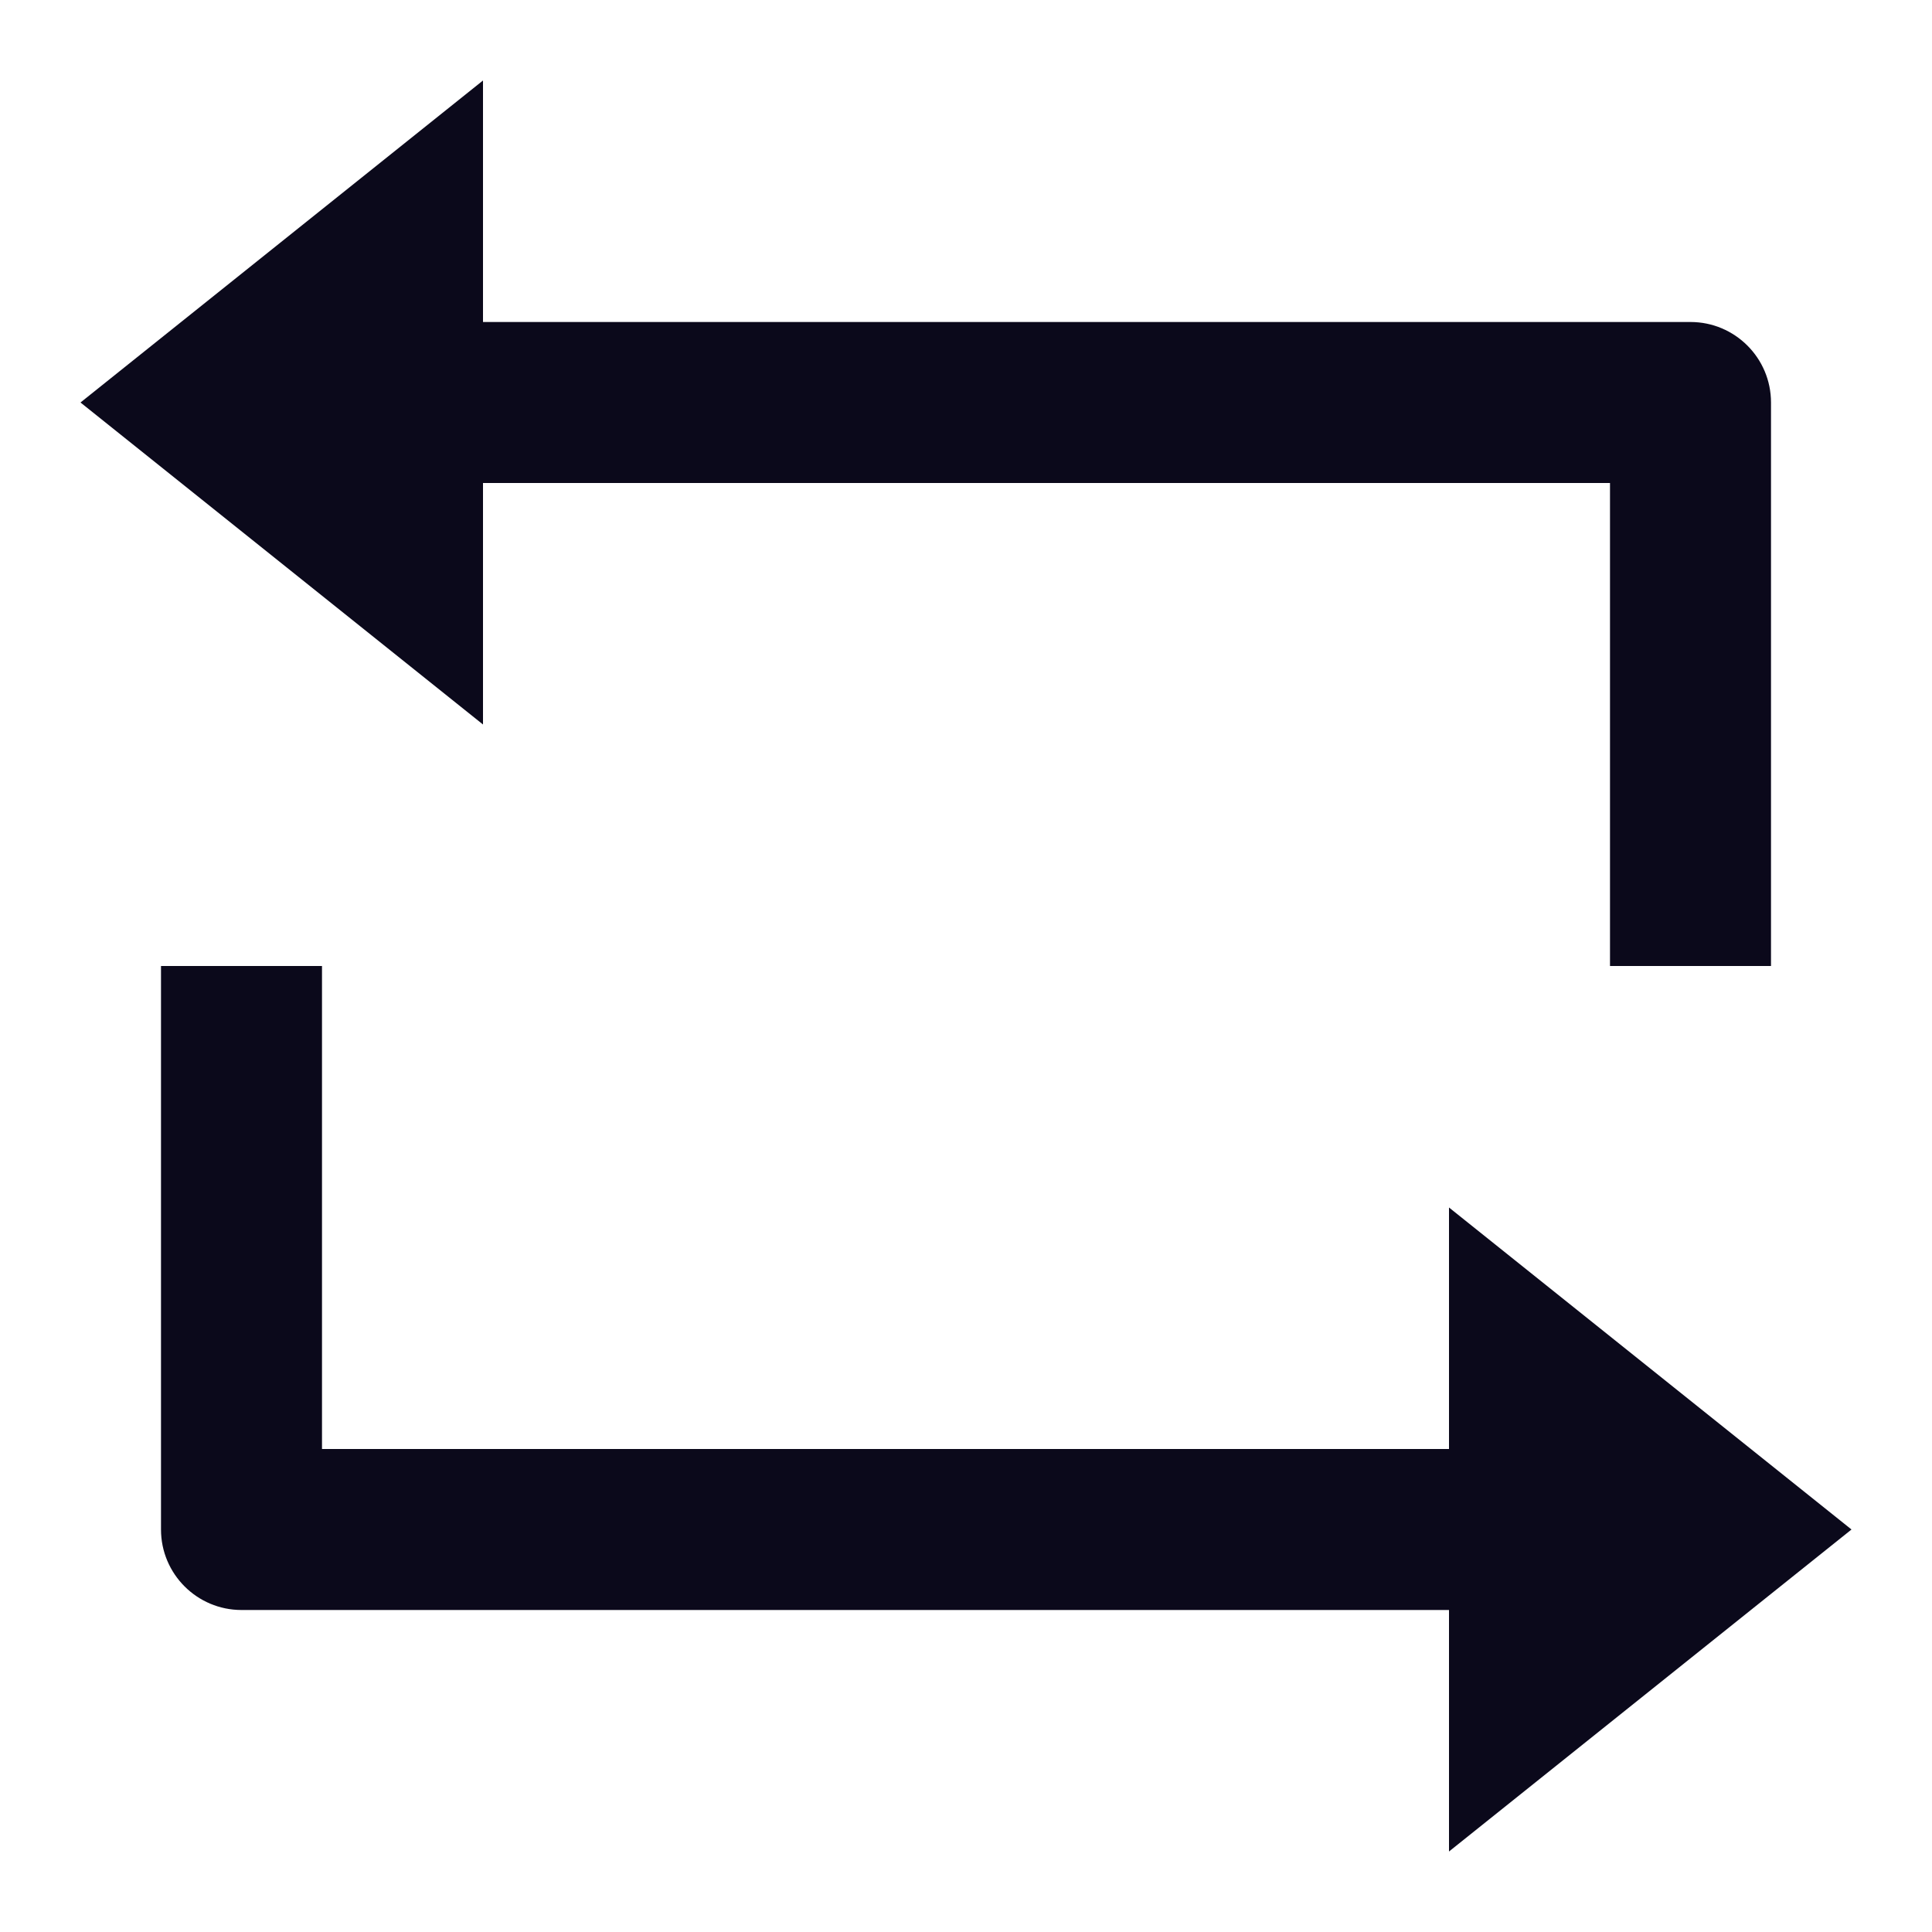
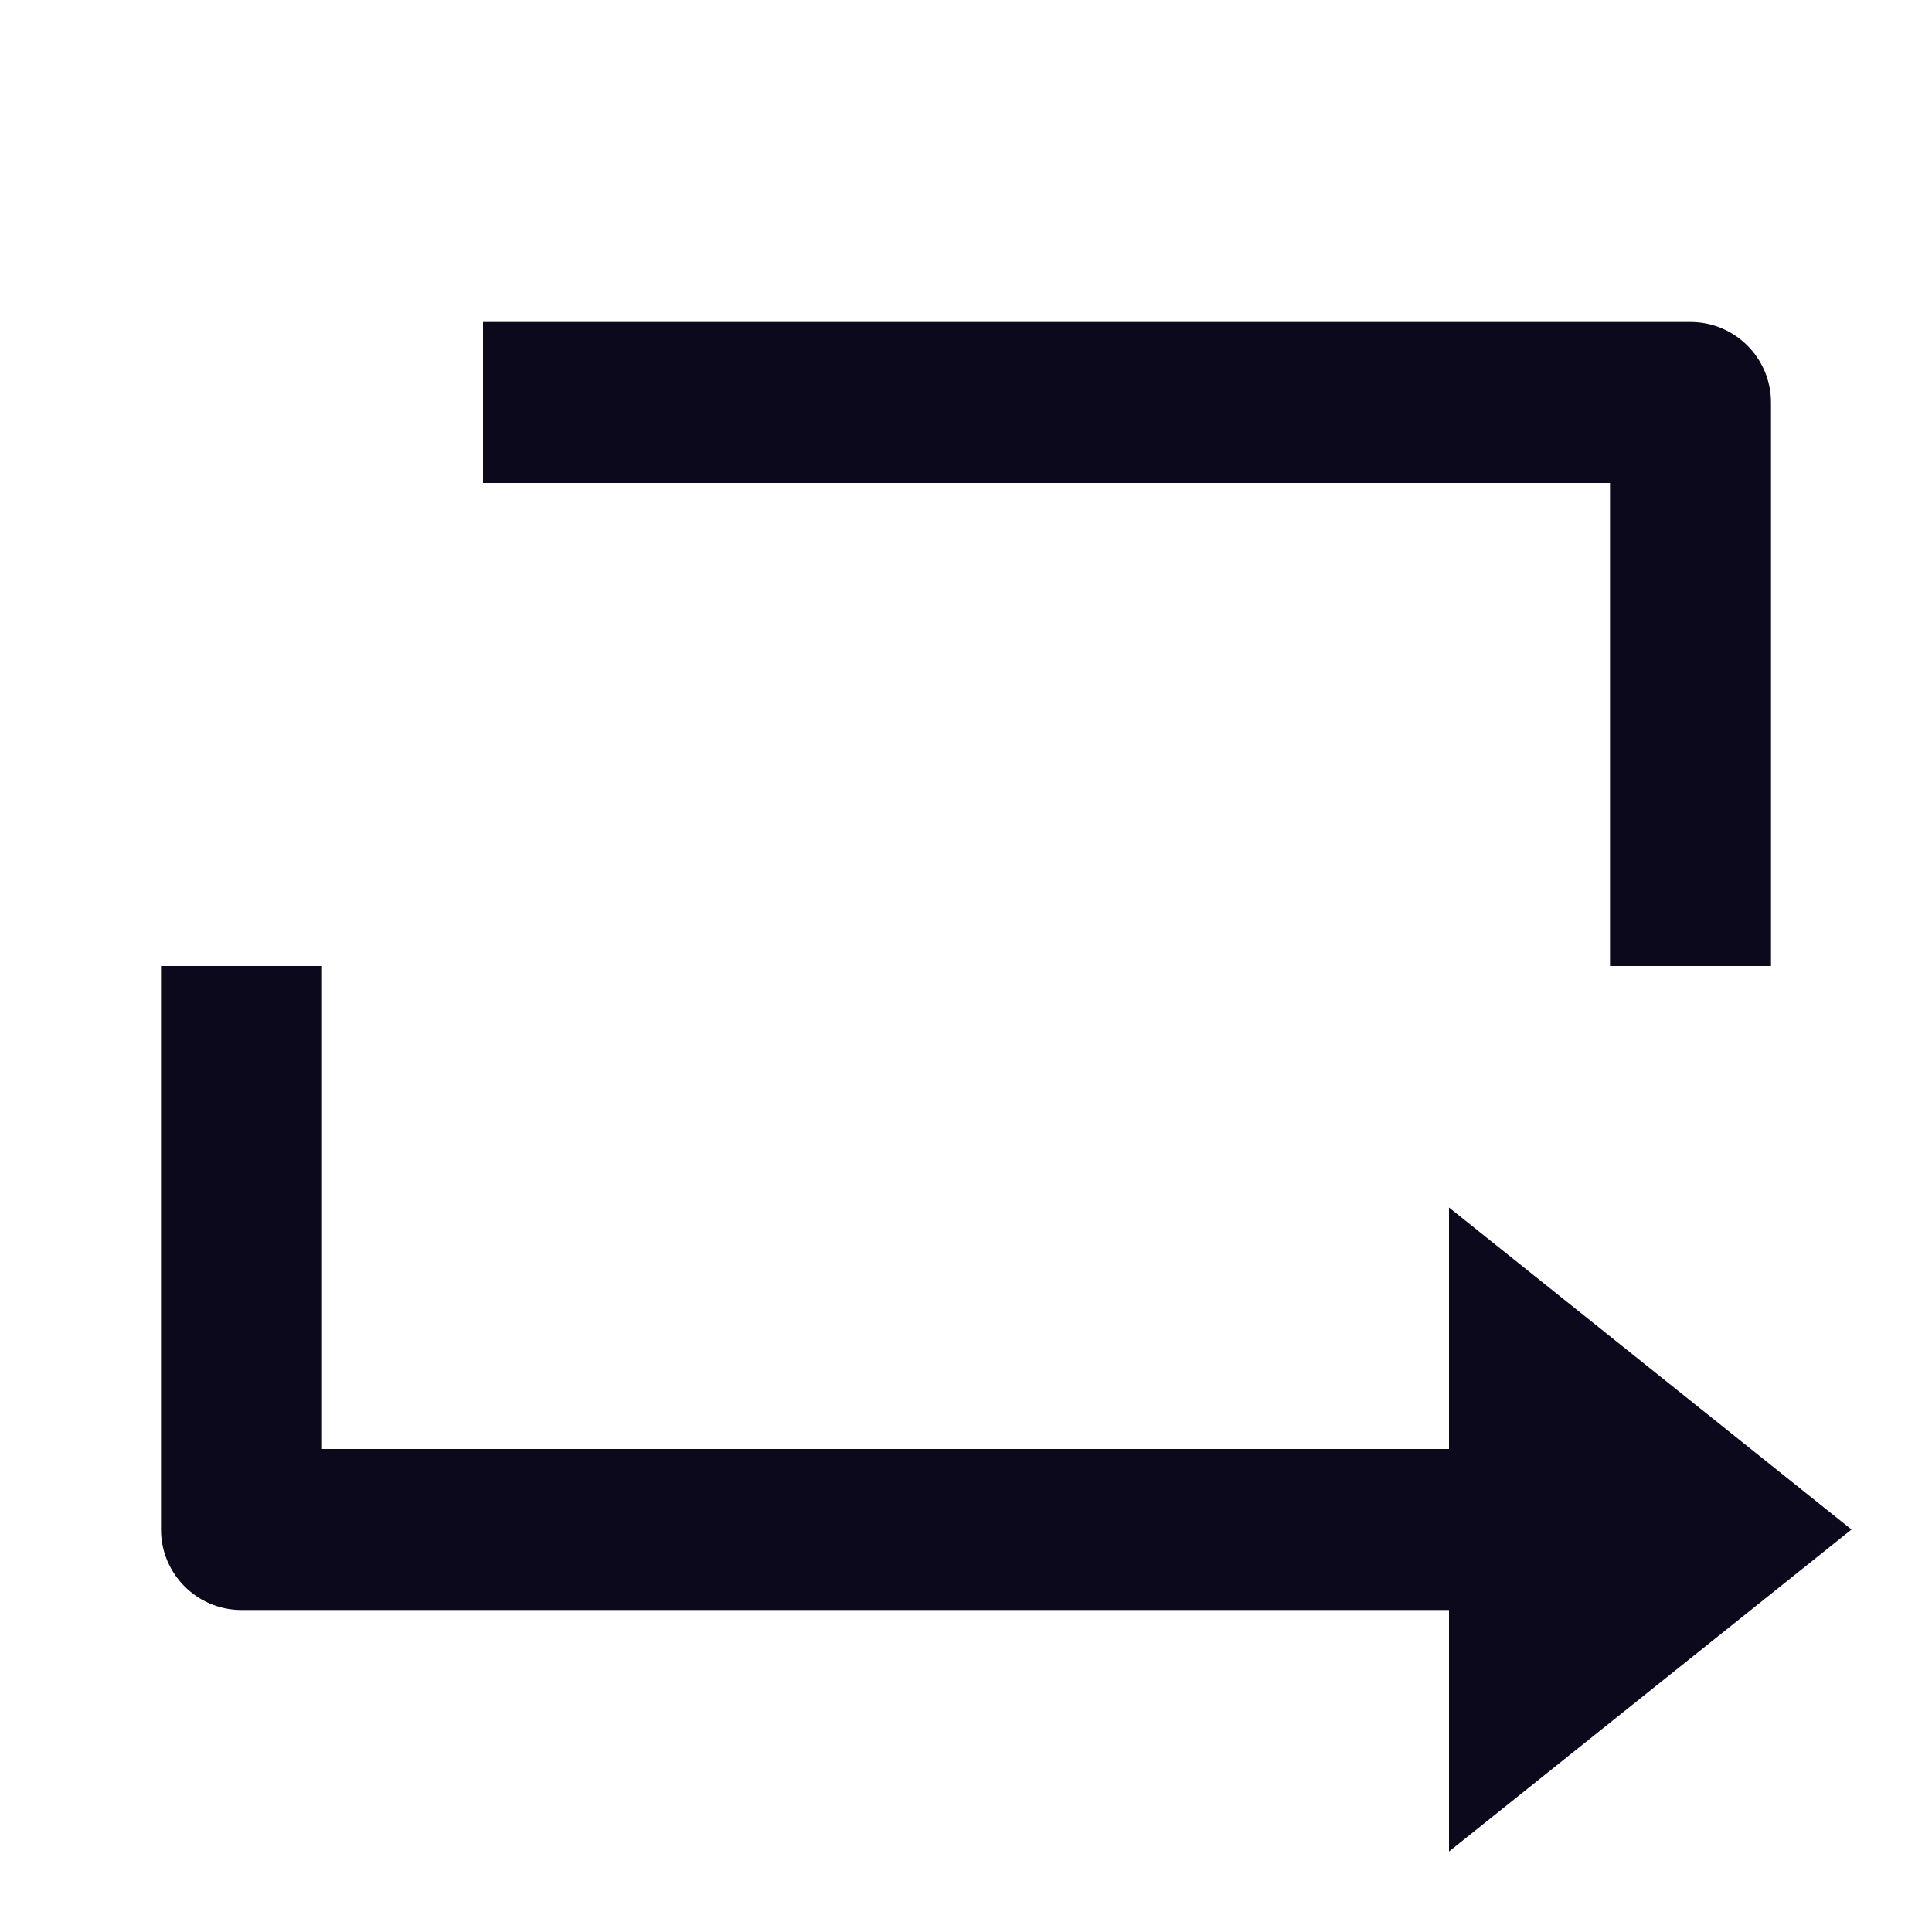
<svg xmlns="http://www.w3.org/2000/svg" viewBox="0 0 24 24" fill="rgba(11,9,27,1)">
-   <path d="M6 4H21C21.552 4 22 4.448 22 5V12H20V6H6V9L1 5L6 1V4ZM18 20H3C2.448 20 2 19.552 2 19V12H4V18H18V15L23 19L18 23V20Z" />
+   <path d="M6 4H21C21.552 4 22 4.448 22 5V12H20V6H6V9L6 1V4ZM18 20H3C2.448 20 2 19.552 2 19V12H4V18H18V15L23 19L18 23V20Z" />
</svg>